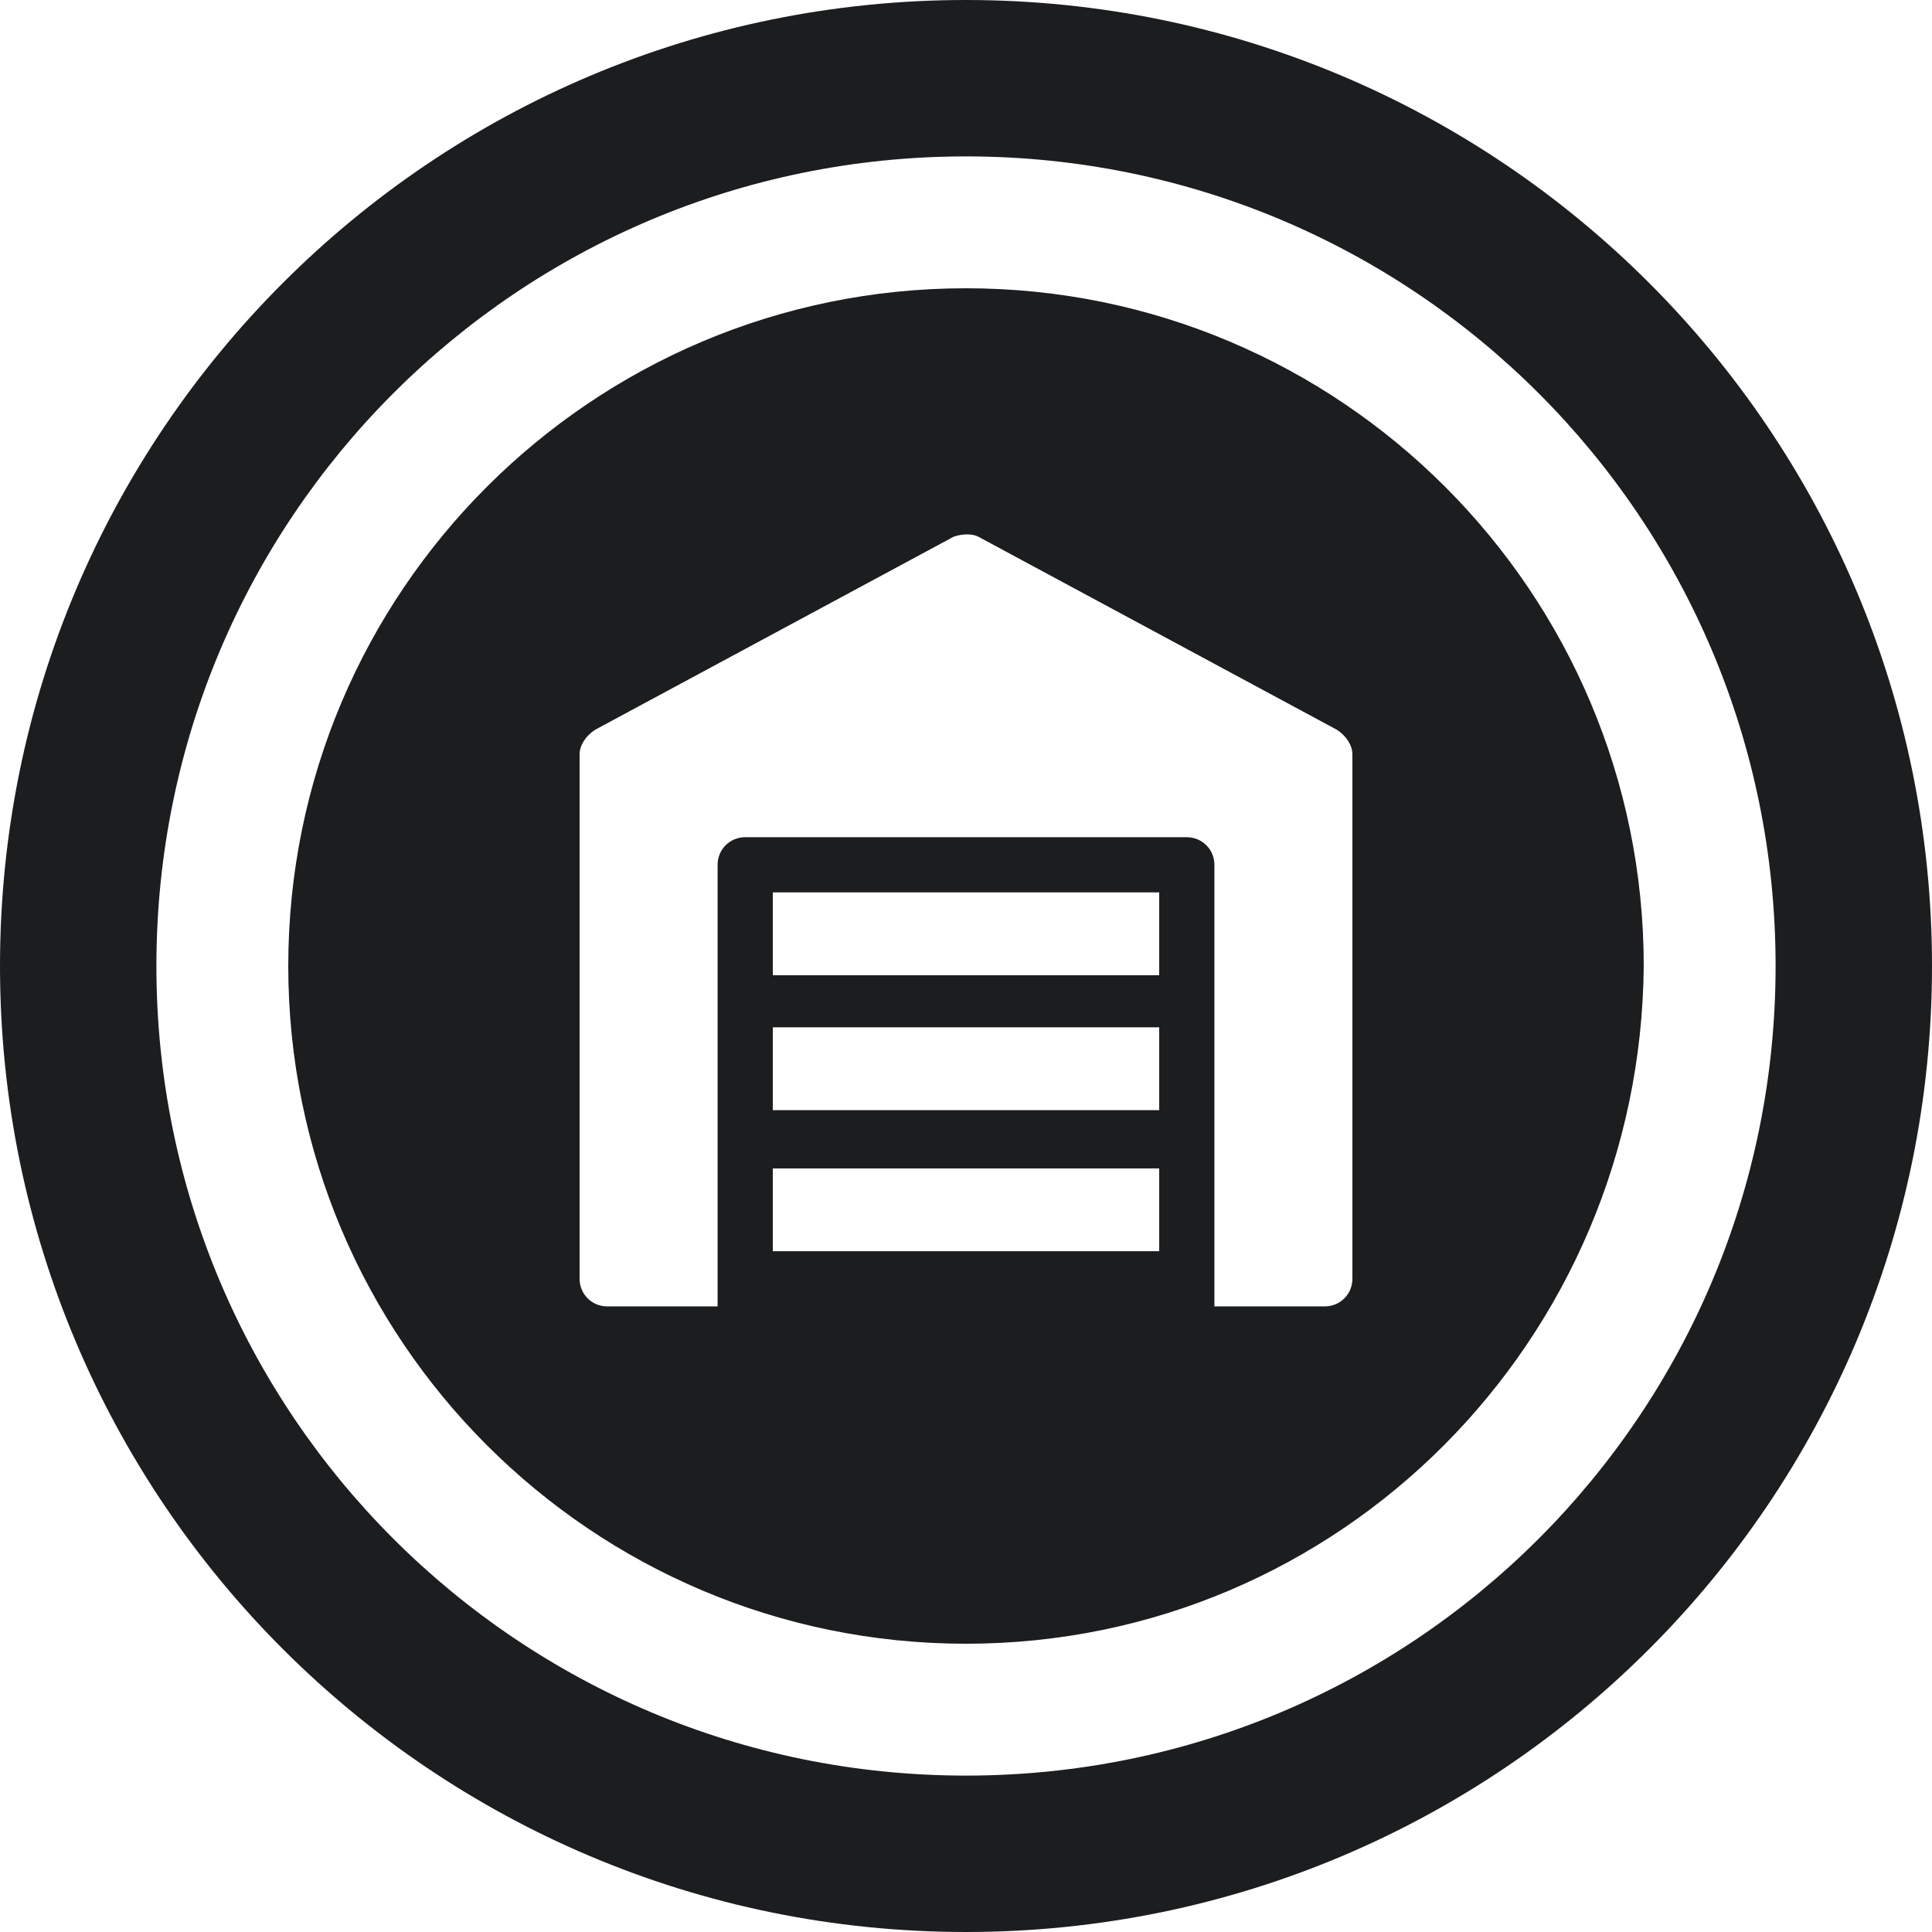
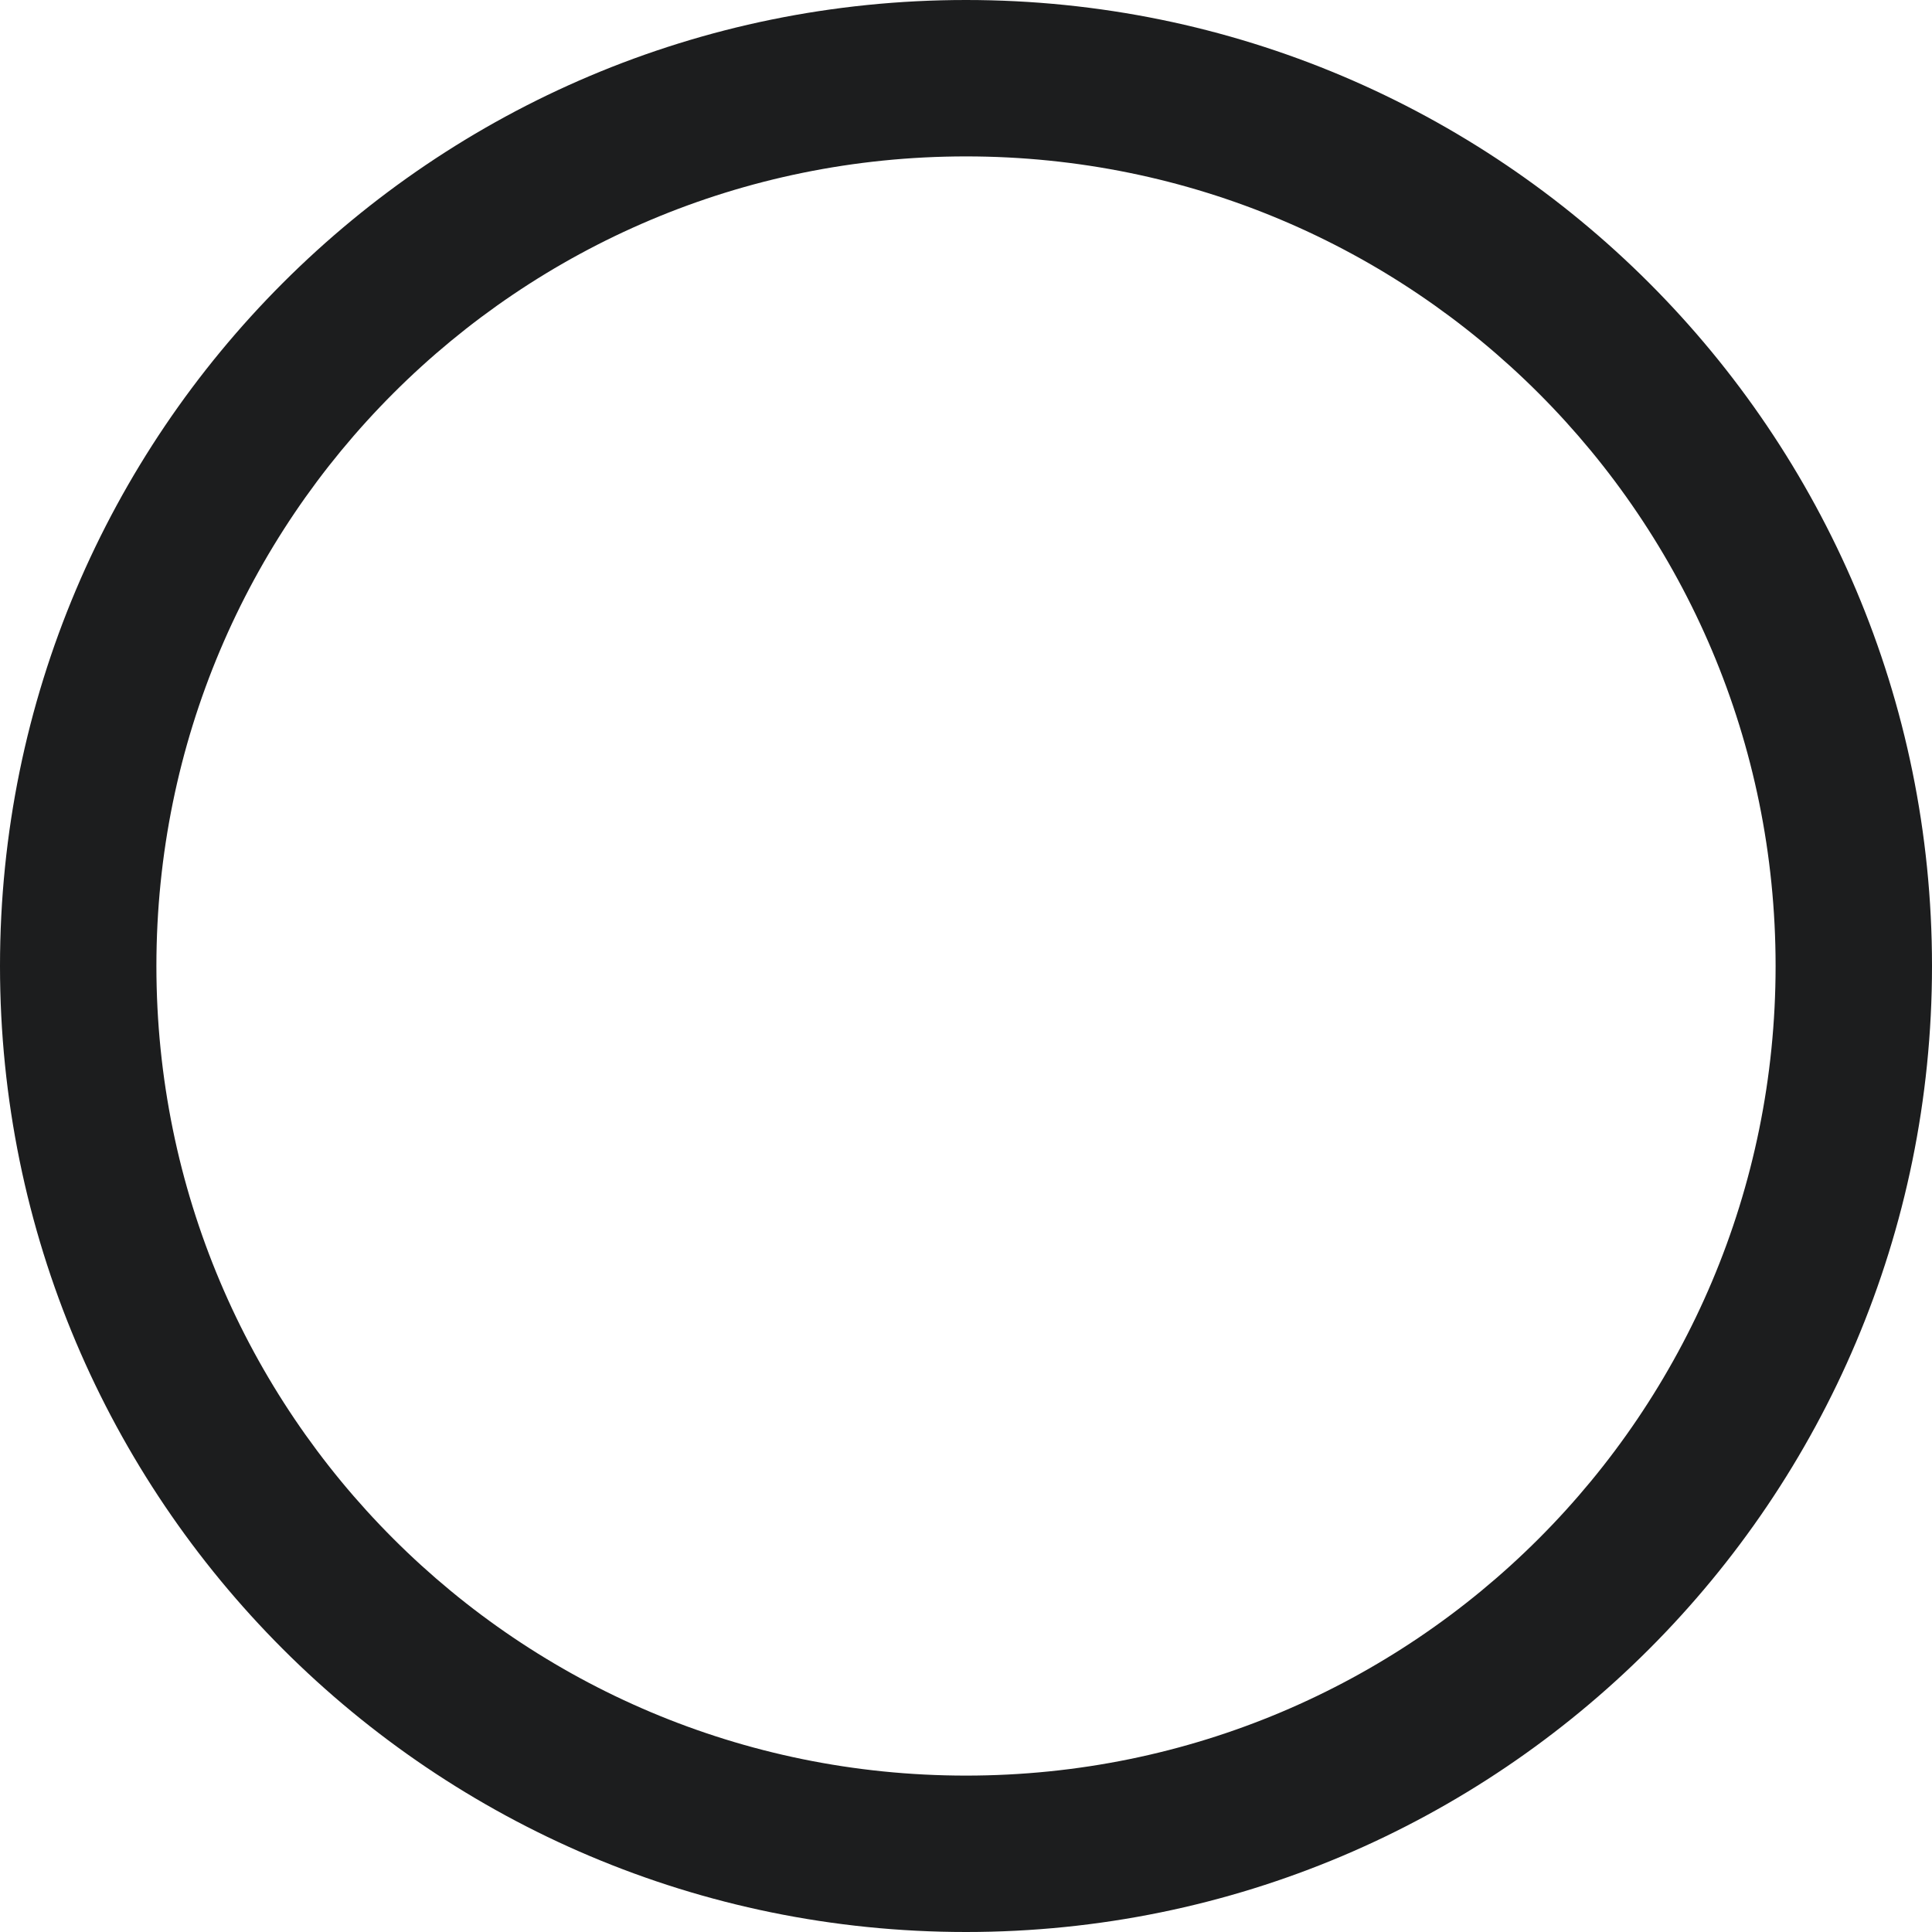
<svg xmlns="http://www.w3.org/2000/svg" id="Layer_1" version="1.1" viewBox="0 0 63 63">
-   <path d="M44.1,41.7c0,.5-.4.9-.9.9h-3.6v-14.4c0-.5-.4-.9-.9-.9h-14.4c-.5,0-.9.4-.9.9v14.4h-3.6c-.5,0-.9-.4-.9-.9v-17.1c0-.3.2-.6.5-.8l11.7-6.3c.3-.1.6-.1.8,0l11.7,6.3c.3.2.5.5.5.8v17.1h0ZM25.2,29.1h12.6v2.7h-12.6v-2.7ZM25.2,33.5h12.6v2.7h-12.6v-2.7ZM25.2,38.1h12.6v2.7h-12.6v-2.7ZM53.6,31.5c0-12.2-9.9-22.1-22.1-22.1S9.4,19.3,9.4,31.5s9.9,22.1,22.1,22.1,22-9.9,22.1-22.1Z" style="fill: #1c1d1e;" />
  <path d="M5.1,31.5c0-14.6,11.8-26.4,26.4-26.4s26.4,11.8,26.4,26.4-11.8,26.4-26.4,26.4S5.1,46.1,5.1,31.5ZM63,31.5C63,14.1,48.9,0,31.5,0S0,14.1,0,31.5s14.1,31.5,31.5,31.5,31.5-14.1,31.5-31.5Z" style="fill: #1c1d1e;" />
</svg>